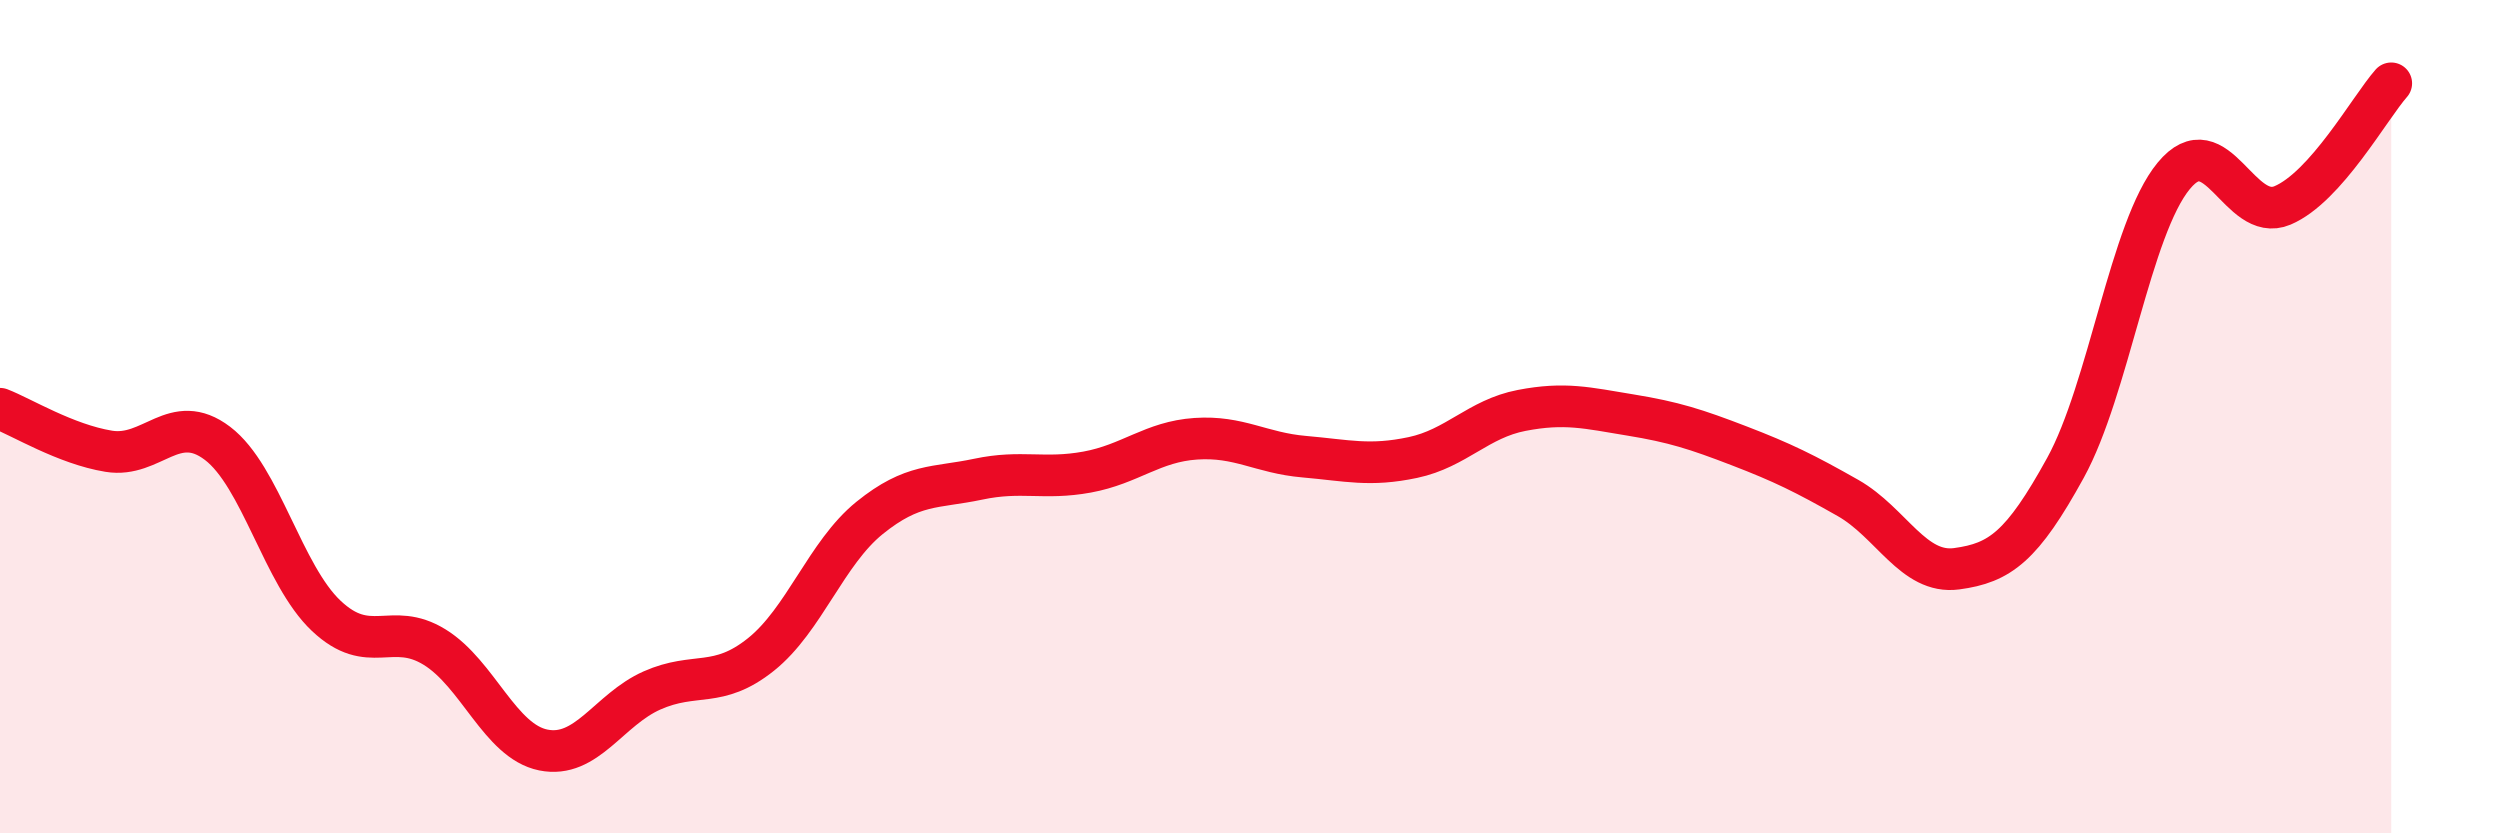
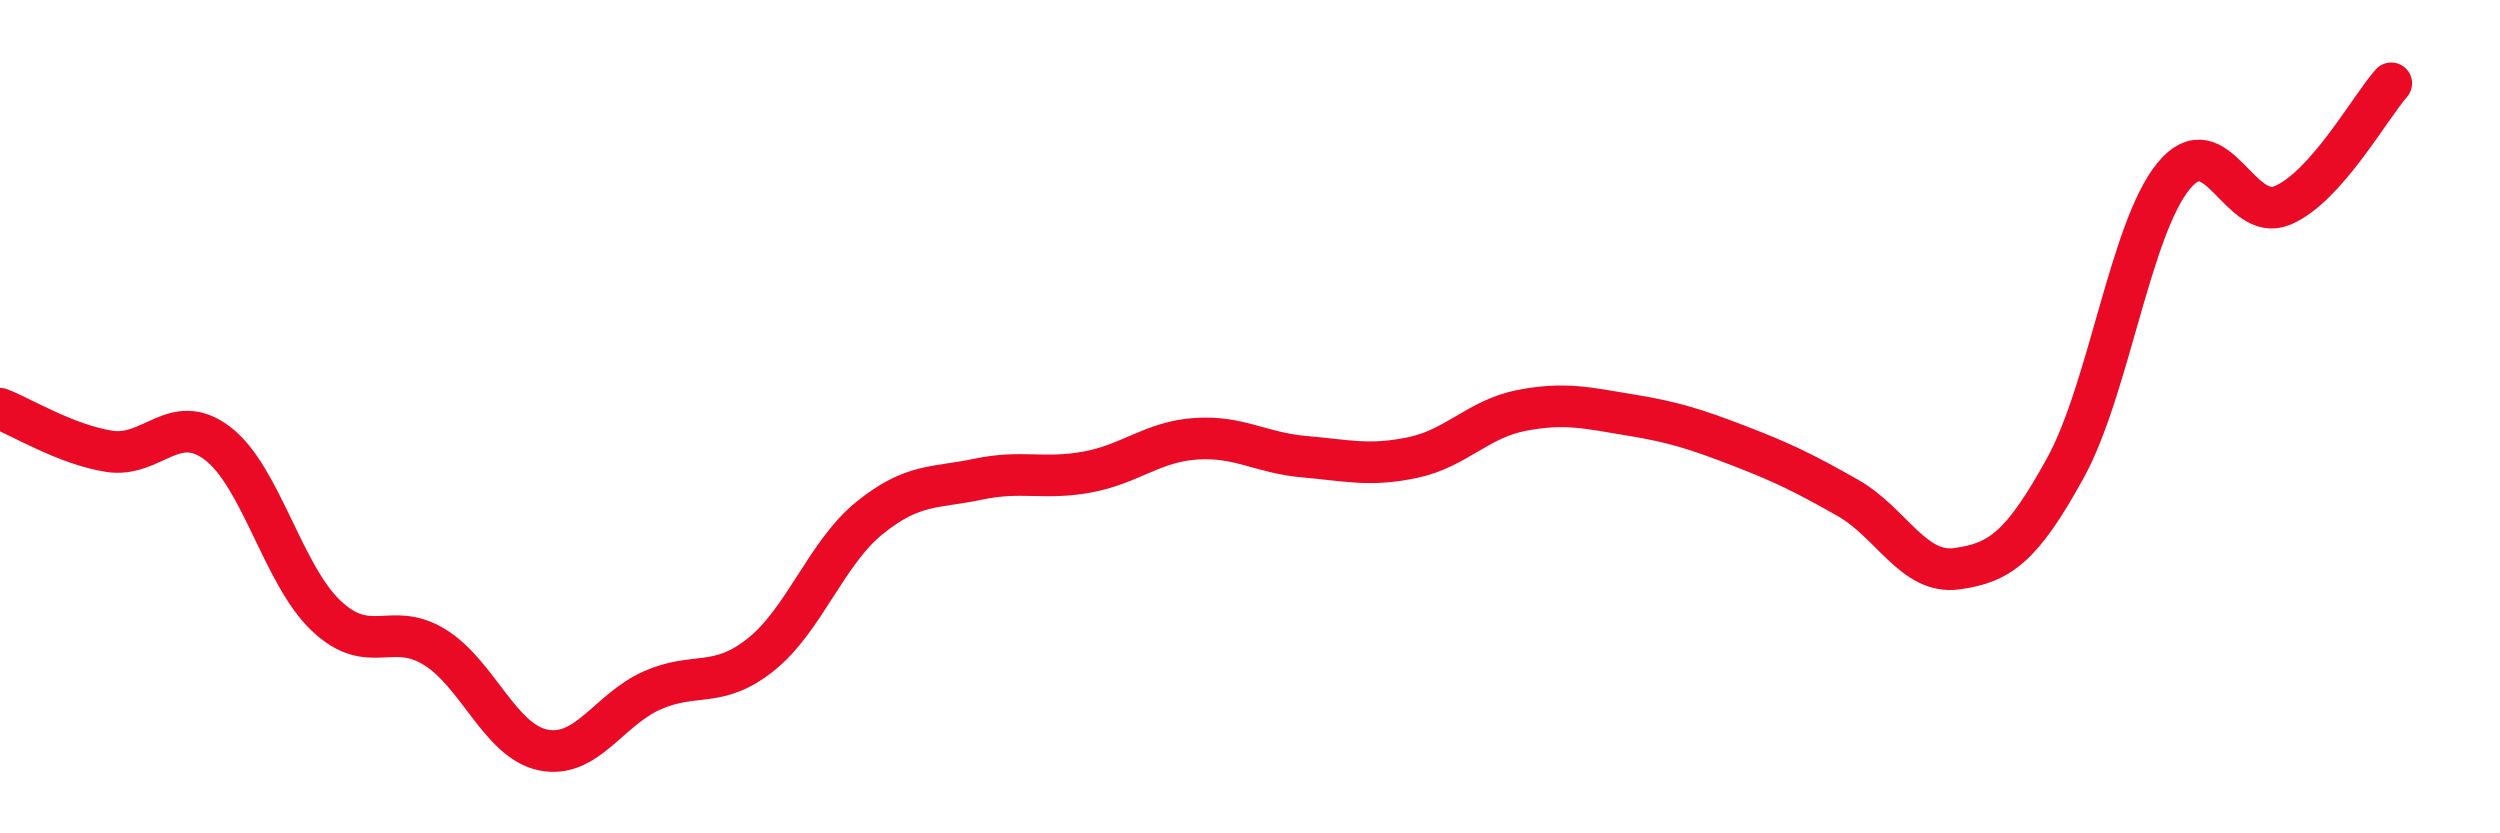
<svg xmlns="http://www.w3.org/2000/svg" width="60" height="20" viewBox="0 0 60 20">
-   <path d="M 0,9.81 C 0.52,10.01 1.57,10.66 2.61,10.83 C 3.65,11 4.18,9.85 5.22,10.64 C 6.26,11.43 6.79,13.8 7.83,14.78 C 8.87,15.76 9.39,14.89 10.43,15.53 C 11.47,16.17 12,17.79 13.04,18 C 14.08,18.21 14.61,17.03 15.65,16.57 C 16.69,16.11 17.22,16.54 18.26,15.71 C 19.3,14.88 19.83,13.27 20.87,12.43 C 21.91,11.59 22.44,11.72 23.48,11.5 C 24.52,11.28 25.05,11.52 26.09,11.33 C 27.13,11.14 27.66,10.6 28.7,10.53 C 29.74,10.46 30.26,10.87 31.3,10.96 C 32.34,11.05 32.87,11.2 33.91,10.98 C 34.95,10.76 35.48,10.05 36.52,9.85 C 37.56,9.65 38.09,9.79 39.13,9.96 C 40.17,10.13 40.7,10.3 41.74,10.7 C 42.78,11.1 43.31,11.36 44.35,11.95 C 45.39,12.54 45.92,13.79 46.96,13.65 C 48,13.51 48.53,13.12 49.57,11.23 C 50.61,9.34 51.13,5.48 52.17,4.22 C 53.21,2.96 53.74,5.37 54.78,4.93 C 55.82,4.49 56.87,2.59 57.39,2L57.39 20L0 20Z" fill="#EB0A25" opacity="0.1" stroke-linecap="round" stroke-linejoin="round" />
  <path d="M 0,9.81 C 0.52,10.01 1.57,10.66 2.61,10.83 C 3.65,11 4.18,9.85 5.22,10.64 C 6.26,11.43 6.79,13.8 7.83,14.78 C 8.87,15.76 9.39,14.89 10.43,15.53 C 11.47,16.17 12,17.79 13.04,18 C 14.08,18.21 14.61,17.03 15.65,16.57 C 16.69,16.11 17.22,16.54 18.26,15.71 C 19.3,14.88 19.83,13.27 20.87,12.43 C 21.91,11.59 22.44,11.72 23.48,11.5 C 24.52,11.28 25.05,11.52 26.09,11.33 C 27.13,11.14 27.66,10.6 28.7,10.53 C 29.74,10.46 30.26,10.87 31.3,10.96 C 32.34,11.05 32.87,11.2 33.91,10.98 C 34.95,10.76 35.48,10.05 36.52,9.85 C 37.56,9.65 38.09,9.79 39.13,9.96 C 40.17,10.13 40.7,10.3 41.74,10.7 C 42.78,11.1 43.31,11.36 44.35,11.95 C 45.39,12.54 45.92,13.79 46.96,13.65 C 48,13.51 48.53,13.12 49.57,11.23 C 50.61,9.34 51.13,5.48 52.17,4.22 C 53.21,2.96 53.74,5.37 54.78,4.93 C 55.82,4.49 56.87,2.59 57.39,2" stroke="#EB0A25" stroke-width="1" fill="none" stroke-linecap="round" stroke-linejoin="round" />
</svg>